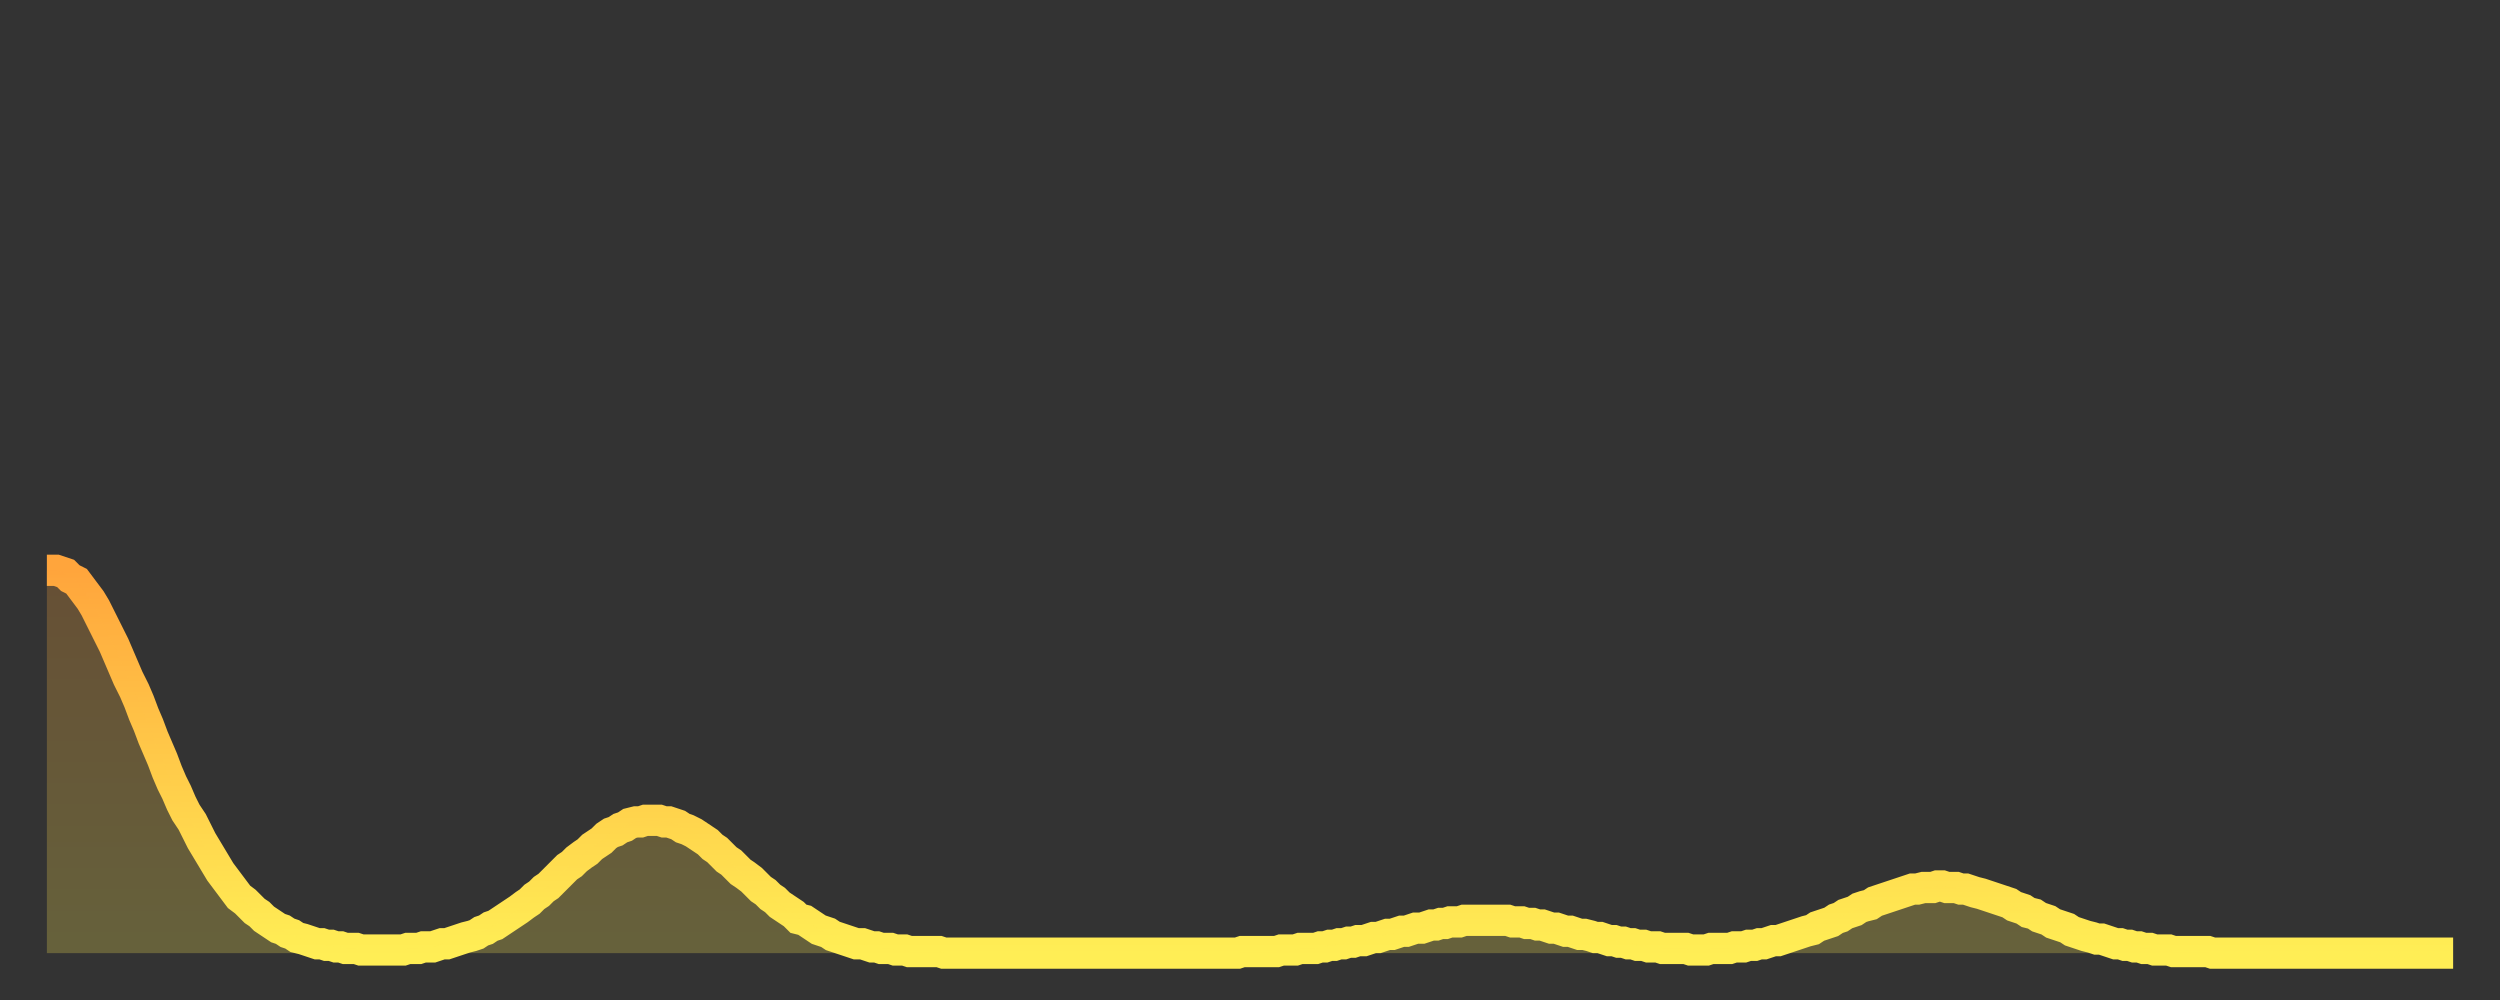
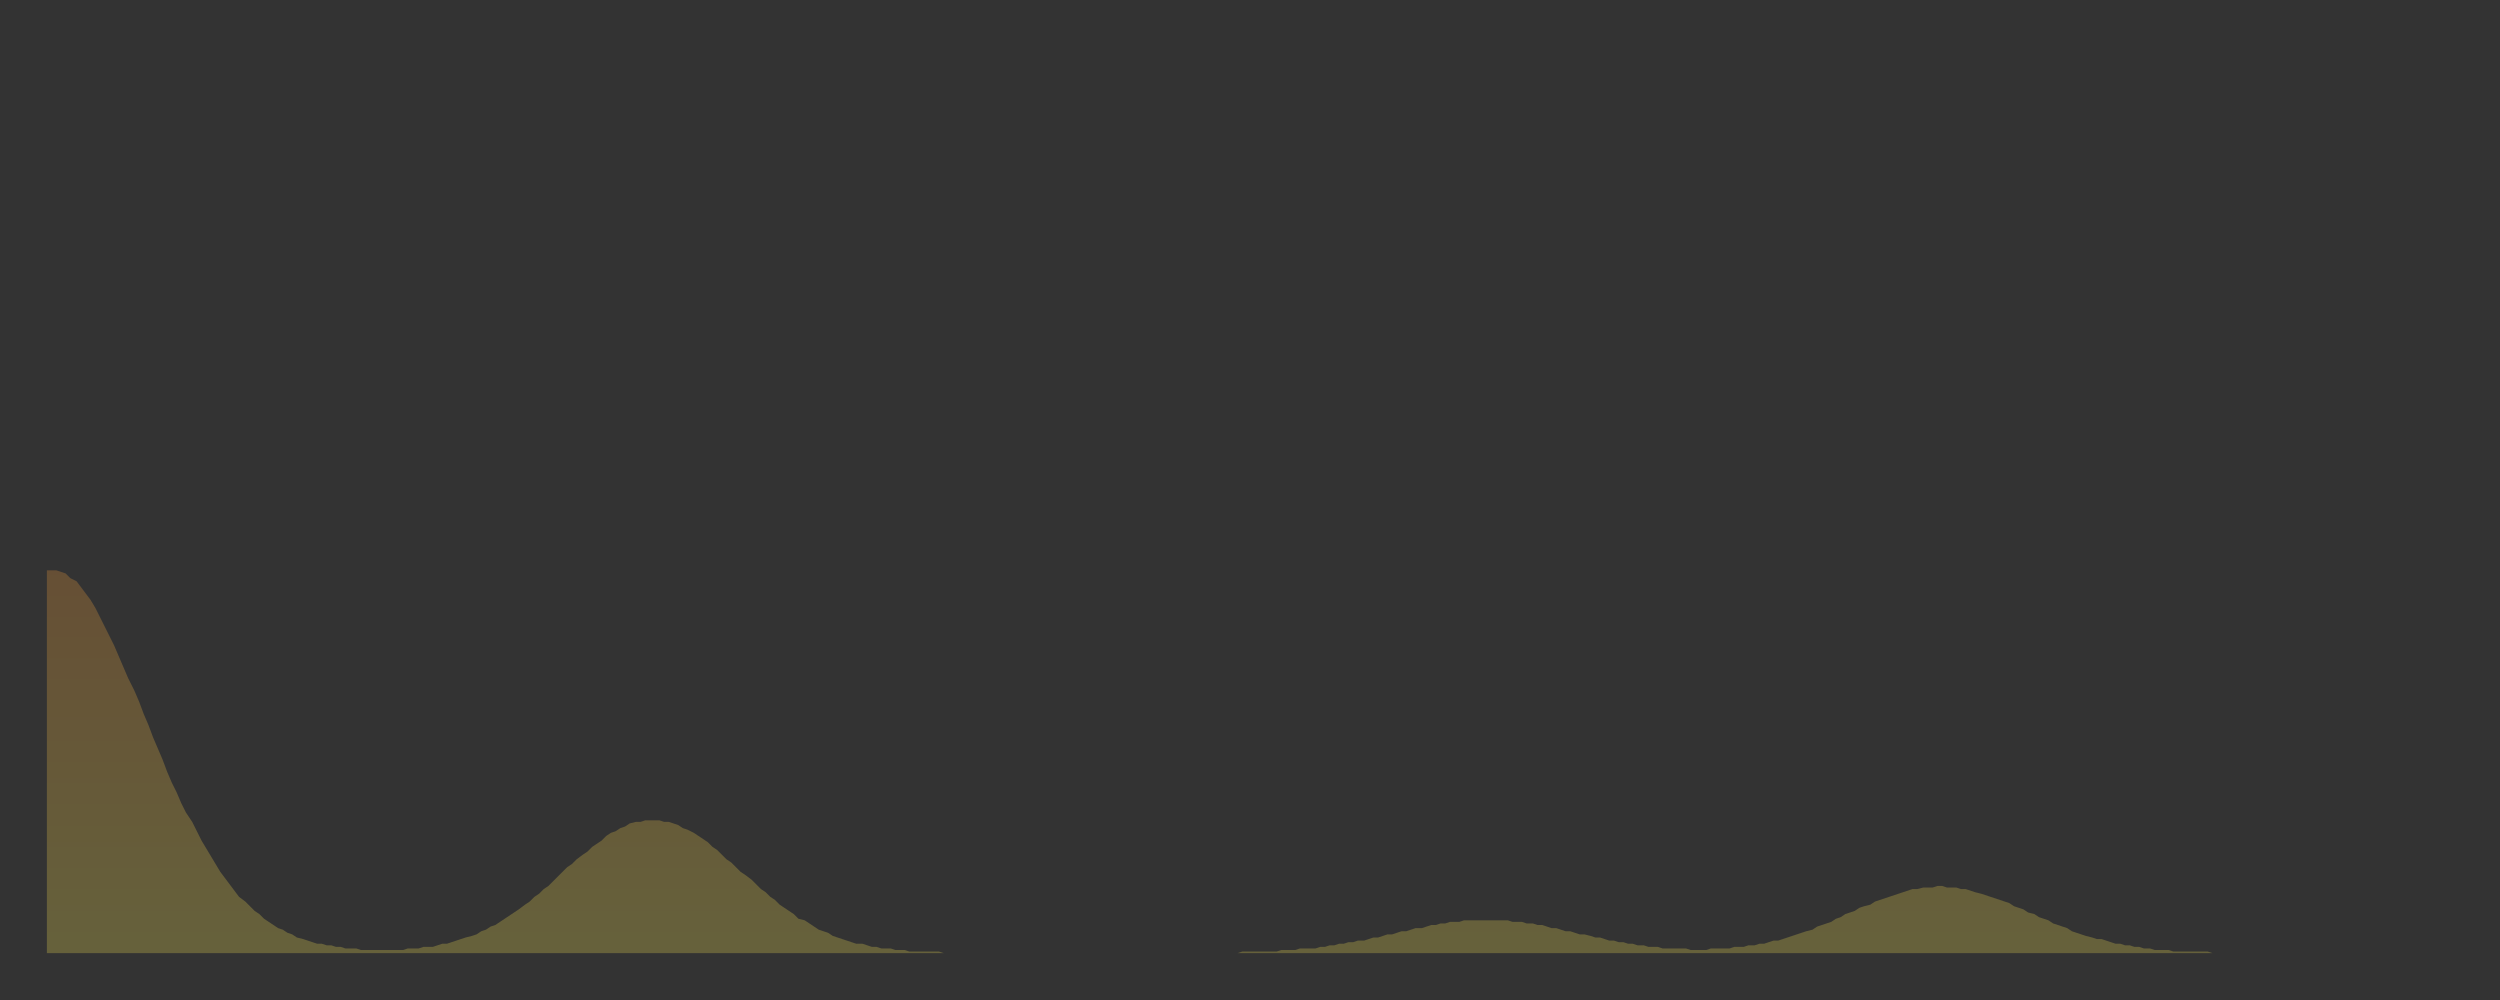
<svg xmlns="http://www.w3.org/2000/svg" baseProfile="full" height="64" version="1.1" width="160">
  <rect width="100%" height="100%" fill="#333333" stroke="none" />
  <defs>
    <linearGradient id="id56574" x1="0" x2="0" y1="0" y2="1">
      <stop offset="0%" stop-color="#ffa53c" />
      <stop offset="50%" stop-color="#ffca49" />
      <stop offset="100%" stop-color="#ffee55" />
    </linearGradient>
  </defs>
  <g transform="translate(3,3)">
    <g>
-       <path d="M 0.0 33.5 L 0.3 33.5 0.6 33.5 0.9 33.6 1.2 33.7 1.5 34.0 1.9 34.2 2.2 34.6 2.5 35.0 2.8 35.4 3.1 35.9 3.4 36.5 3.7 37.1 4.0 37.7 4.3 38.3 4.6 39.0 4.9 39.7 5.2 40.4 5.6 41.2 5.9 41.9 6.2 42.7 6.5 43.4 6.8 44.2 7.1 44.9 7.4 45.6 7.7 46.4 8.0 47.1 8.3 47.7 8.6 48.4 8.9 49.0 9.3 49.6 9.6 50.2 9.9 50.8 10.2 51.3 10.5 51.8 10.8 52.3 11.1 52.8 11.4 53.2 11.7 53.6 12.0 54.0 12.3 54.4 12.7 54.7 13.0 55.0 13.3 55.3 13.6 55.5 13.9 55.8 14.2 56.0 14.5 56.2 14.8 56.4 15.1 56.5 15.4 56.7 15.7 56.8 16.0 57.0 16.4 57.1 16.7 57.2 17.0 57.3 17.3 57.4 17.6 57.4 17.9 57.5 18.2 57.5 18.5 57.6 18.8 57.6 19.1 57.7 19.4 57.7 19.8 57.7 20.1 57.8 20.4 57.8 20.7 57.8 21.0 57.8 21.3 57.8 21.6 57.8 21.9 57.8 22.2 57.8 22.5 57.8 22.8 57.8 23.1 57.7 23.5 57.7 23.8 57.7 24.1 57.6 24.4 57.6 24.7 57.6 25.0 57.5 25.3 57.4 25.6 57.4 25.9 57.3 26.2 57.2 26.5 57.1 26.8 57.0 27.2 56.9 27.5 56.8 27.8 56.6 28.1 56.5 28.4 56.3 28.7 56.2 29.0 56.0 29.3 55.8 29.6 55.6 29.9 55.4 30.2 55.2 30.6 54.9 30.9 54.7 31.2 54.4 31.5 54.2 31.8 53.9 32.1 53.7 32.4 53.4 32.7 53.1 33.0 52.8 33.3 52.5 33.6 52.3 33.9 52.0 34.3 51.7 34.6 51.5 34.9 51.2 35.2 51.0 35.5 50.8 35.8 50.5 36.1 50.3 36.4 50.2 36.7 50.0 37.0 49.9 37.3 49.7 37.7 49.6 38.0 49.6 38.3 49.5 38.6 49.5 38.9 49.5 39.2 49.5 39.5 49.6 39.8 49.6 40.1 49.7 40.4 49.8 40.7 50.0 41.0 50.1 41.4 50.3 41.7 50.5 42.0 50.7 42.3 50.9 42.6 51.2 42.9 51.4 43.2 51.7 43.5 52.0 43.8 52.2 44.1 52.5 44.4 52.8 44.7 53.0 45.1 53.3 45.4 53.6 45.7 53.9 46.0 54.1 46.3 54.4 46.6 54.6 46.9 54.9 47.2 55.1 47.5 55.3 47.8 55.5 48.1 55.8 48.5 55.9 48.8 56.1 49.1 56.3 49.4 56.5 49.7 56.6 50.0 56.7 50.3 56.9 50.6 57.0 50.9 57.1 51.2 57.2 51.5 57.3 51.8 57.4 52.2 57.4 52.5 57.5 52.8 57.6 53.1 57.6 53.4 57.7 53.7 57.7 54.0 57.7 54.3 57.8 54.6 57.8 54.9 57.8 55.2 57.9 55.6 57.9 55.9 57.9 56.2 57.9 56.5 57.9 56.8 57.9 57.1 57.9 57.4 58.0 57.7 58.0 58.0 58.0 58.3 58.0 58.6 58.0 58.9 58.0 59.3 58.0 59.6 58.0 59.9 58.0 60.2 58.0 60.5 58.0 60.8 58.0 61.1 58.0 61.4 58.0 61.7 58.0 62.0 58.0 62.3 58.0 62.6 58.0 63.0 58.0 63.3 58.0 63.6 58.0 63.9 58.0 64.2 58.0 64.5 58.0 64.8 58.0 65.1 58.0 65.4 58.0 65.7 58.0 66.0 58.0 66.4 58.0 66.7 58.0 67.0 58.0 67.3 58.0 67.6 58.0 67.9 58.0 68.2 58.0 68.5 58.0 68.8 58.0 69.1 58.0 69.4 58.0 69.7 58.0 70.1 58.0 70.4 58.0 70.7 58.0 71.0 58.0 71.3 58.0 71.6 58.0 71.9 58.0 72.2 58.0 72.5 58.0 72.8 58.0 73.1 58.0 73.5 58.0 73.8 58.0 74.1 58.0 74.4 58.0 74.7 58.0 75.0 58.0 75.3 58.0 75.6 58.0 75.9 58.0 76.2 58.0 76.5 57.9 76.8 57.9 77.2 57.9 77.5 57.9 77.8 57.9 78.1 57.9 78.4 57.9 78.7 57.9 79.0 57.8 79.3 57.8 79.6 57.8 79.9 57.8 80.2 57.7 80.5 57.7 80.9 57.7 81.2 57.7 81.5 57.6 81.8 57.6 82.1 57.5 82.4 57.5 82.7 57.4 83.0 57.4 83.3 57.3 83.6 57.3 83.9 57.2 84.3 57.2 84.6 57.1 84.9 57.0 85.2 57.0 85.5 56.9 85.8 56.8 86.1 56.8 86.4 56.7 86.7 56.6 87.0 56.6 87.3 56.5 87.6 56.4 88.0 56.4 88.3 56.3 88.6 56.2 88.9 56.2 89.2 56.1 89.5 56.1 89.8 56.0 90.1 56.0 90.4 56.0 90.7 55.9 91.0 55.9 91.4 55.9 91.7 55.9 92.0 55.9 92.3 55.9 92.6 55.9 92.9 55.9 93.2 55.9 93.5 55.9 93.8 56.0 94.1 56.0 94.4 56.0 94.7 56.1 95.1 56.1 95.4 56.2 95.7 56.2 96.0 56.3 96.3 56.4 96.6 56.4 96.9 56.5 97.2 56.6 97.5 56.6 97.8 56.7 98.1 56.8 98.4 56.8 98.8 56.9 99.1 57.0 99.4 57.0 99.7 57.1 100.0 57.2 100.3 57.2 100.6 57.3 100.9 57.3 101.2 57.4 101.5 57.4 101.8 57.5 102.2 57.5 102.5 57.6 102.8 57.6 103.1 57.6 103.4 57.7 103.7 57.7 104.0 57.7 104.3 57.7 104.6 57.7 104.9 57.7 105.2 57.8 105.5 57.8 105.9 57.8 106.2 57.8 106.5 57.7 106.8 57.7 107.1 57.7 107.4 57.7 107.7 57.7 108.0 57.6 108.3 57.6 108.6 57.6 108.9 57.5 109.3 57.5 109.6 57.4 109.9 57.4 110.2 57.3 110.5 57.2 110.8 57.2 111.1 57.1 111.4 57.0 111.7 56.9 112.0 56.8 112.3 56.7 112.6 56.6 113.0 56.5 113.3 56.3 113.6 56.2 113.9 56.1 114.2 56.0 114.5 55.8 114.8 55.7 115.1 55.5 115.4 55.4 115.7 55.3 116.0 55.1 116.3 55.0 116.7 54.9 117.0 54.7 117.3 54.6 117.6 54.5 117.9 54.4 118.2 54.3 118.5 54.2 118.8 54.1 119.1 54.0 119.4 53.9 119.7 53.9 120.1 53.8 120.4 53.8 120.7 53.8 121.0 53.7 121.3 53.7 121.6 53.8 121.9 53.8 122.2 53.8 122.5 53.9 122.8 53.9 123.1 54.0 123.4 54.1 123.8 54.2 124.1 54.3 124.4 54.4 124.7 54.5 125.0 54.6 125.3 54.7 125.6 54.8 125.9 55.0 126.2 55.1 126.5 55.2 126.8 55.4 127.2 55.5 127.5 55.7 127.8 55.8 128.1 55.9 128.4 56.1 128.7 56.2 129.0 56.3 129.3 56.4 129.6 56.6 129.9 56.7 130.2 56.8 130.5 56.9 130.9 57.0 131.2 57.1 131.5 57.1 131.8 57.2 132.1 57.3 132.4 57.4 132.7 57.4 133.0 57.5 133.3 57.5 133.6 57.6 133.9 57.6 134.2 57.7 134.6 57.7 134.9 57.8 135.2 57.8 135.5 57.8 135.8 57.8 136.1 57.9 136.4 57.9 136.7 57.9 137.0 57.9 137.3 57.9 137.6 57.9 138.0 57.9 138.3 57.9 138.6 58.0 138.9 58.0 139.2 58.0 139.5 58.0 139.8 58.0 140.1 58.0 140.4 58.0 140.7 58.0 141.0 58.0 141.3 58.0 141.7 58.0 142.0 58.0 142.3 58.0 142.6 58.0 142.9 58.0 143.2 58.0 143.5 58.0 143.8 58.0 144.1 58.0 144.4 58.0 144.7 58.0 145.1 58.0 145.4 58.0 145.7 58.0 146.0 58.0 146.3 58.0 146.6 58.0 146.9 58.0 147.2 58.0 147.5 58.0 147.8 58.0 148.1 58.0 148.4 58.0 148.8 58.0 149.1 58.0 149.4 58.0 149.7 58.0 150.0 58.0 150.3 58.0 150.6 58.0 150.9 58.0 151.2 58.0 151.5 58.0 151.8 58.0 152.1 58.0 152.5 58.0 152.8 58.0 153.1 58.0 153.4 58.0 153.7 58.0 154.0 58.0" fill="none" id="graph-curve" opacity="1" stroke="url(#id56574)" stroke-width="2" />
      <path d="M 0 58 L 0.0 33.5 0.3 33.5 0.6 33.5 0.9 33.6 1.2 33.7 1.5 34.0 1.9 34.2 2.2 34.6 2.5 35.0 2.8 35.4 3.1 35.9 3.4 36.5 3.7 37.1 4.0 37.7 4.3 38.3 4.6 39.0 4.9 39.7 5.2 40.4 5.6 41.2 5.9 41.9 6.2 42.7 6.5 43.4 6.8 44.2 7.1 44.9 7.4 45.6 7.7 46.4 8.0 47.1 8.3 47.7 8.6 48.4 8.9 49.0 9.3 49.6 9.6 50.2 9.9 50.8 10.2 51.3 10.5 51.8 10.8 52.3 11.1 52.8 11.4 53.2 11.7 53.6 12.0 54.0 12.3 54.4 12.7 54.7 13.0 55.0 13.3 55.3 13.6 55.5 13.9 55.8 14.2 56.0 14.5 56.2 14.8 56.4 15.1 56.5 15.4 56.7 15.7 56.8 16.0 57.0 16.4 57.1 16.7 57.2 17.0 57.3 17.3 57.4 17.6 57.4 17.9 57.5 18.2 57.5 18.5 57.6 18.8 57.6 19.1 57.7 19.4 57.7 19.8 57.7 20.1 57.8 20.4 57.8 20.7 57.8 21.0 57.8 21.3 57.8 21.6 57.8 21.9 57.8 22.2 57.8 22.5 57.8 22.8 57.8 23.1 57.7 23.5 57.7 23.8 57.7 24.1 57.6 24.4 57.6 24.7 57.6 25.0 57.5 25.3 57.4 25.6 57.4 25.9 57.3 26.2 57.2 26.5 57.1 26.8 57.0 27.2 56.9 27.5 56.8 27.8 56.6 28.1 56.5 28.4 56.3 28.7 56.2 29.0 56.0 29.3 55.8 29.6 55.6 29.9 55.4 30.2 55.2 30.6 54.9 30.9 54.7 31.2 54.4 31.5 54.2 31.8 53.9 32.1 53.7 32.4 53.4 32.7 53.1 33.0 52.8 33.3 52.5 33.6 52.3 33.9 52.0 34.3 51.7 34.6 51.5 34.9 51.2 35.2 51.0 35.5 50.8 35.8 50.5 36.1 50.3 36.4 50.2 36.7 50.0 37.0 49.9 37.3 49.7 37.7 49.6 38.0 49.6 38.3 49.5 38.6 49.5 38.9 49.5 39.2 49.5 39.5 49.6 39.8 49.6 40.1 49.7 40.4 49.8 40.7 50.0 41.0 50.1 41.4 50.3 41.7 50.5 42.0 50.7 42.3 50.9 42.6 51.2 42.9 51.4 43.2 51.7 43.5 52.0 43.8 52.2 44.1 52.5 44.4 52.8 44.7 53.0 45.1 53.3 45.4 53.6 45.7 53.9 46.0 54.1 46.3 54.4 46.6 54.6 46.9 54.9 47.2 55.1 47.5 55.3 47.8 55.5 48.1 55.8 48.5 55.9 48.8 56.1 49.1 56.3 49.4 56.5 49.7 56.6 50.0 56.7 50.3 56.9 50.6 57.0 50.9 57.1 51.2 57.2 51.5 57.3 51.8 57.4 52.2 57.4 52.5 57.5 52.8 57.6 53.1 57.6 53.4 57.7 53.7 57.7 54.0 57.7 54.3 57.8 54.6 57.8 54.9 57.8 55.2 57.9 55.6 57.9 55.9 57.9 56.2 57.9 56.5 57.9 56.8 57.9 57.1 57.9 57.4 58.0 57.7 58.0 58.0 58.0 58.3 58.0 58.6 58.0 58.9 58.0 59.3 58.0 59.6 58.0 59.9 58.0 60.2 58.0 60.5 58.0 60.8 58.0 61.1 58.0 61.4 58.0 61.7 58.0 62.0 58.0 62.3 58.0 62.6 58.0 63.0 58.0 63.3 58.0 63.6 58.0 63.9 58.0 64.2 58.0 64.5 58.0 64.8 58.0 65.1 58.0 65.4 58.0 65.7 58.0 66.0 58.0 66.4 58.0 66.7 58.0 67.0 58.0 67.3 58.0 67.6 58.0 67.9 58.0 68.2 58.0 68.5 58.0 68.8 58.0 69.1 58.0 69.4 58.0 69.7 58.0 70.1 58.0 70.4 58.0 70.7 58.0 71.0 58.0 71.3 58.0 71.6 58.0 71.9 58.0 72.2 58.0 72.5 58.0 72.8 58.0 73.1 58.0 73.5 58.0 73.8 58.0 74.1 58.0 74.4 58.0 74.7 58.0 75.0 58.0 75.3 58.0 75.6 58.0 75.9 58.0 76.2 58.0 76.5 57.9 76.8 57.9 77.2 57.9 77.5 57.9 77.8 57.9 78.1 57.9 78.4 57.9 78.7 57.9 79.0 57.8 79.3 57.8 79.6 57.8 79.9 57.8 80.2 57.7 80.5 57.7 80.9 57.7 81.2 57.7 81.5 57.6 81.8 57.6 82.1 57.5 82.4 57.5 82.7 57.4 83.0 57.4 83.3 57.3 83.6 57.3 83.9 57.2 84.3 57.2 84.6 57.1 84.9 57.0 85.2 57.0 85.5 56.9 85.8 56.8 86.1 56.8 86.4 56.7 86.7 56.6 87.0 56.6 87.3 56.5 87.6 56.4 88.0 56.4 88.3 56.3 88.6 56.2 88.9 56.2 89.2 56.1 89.5 56.1 89.8 56.0 90.1 56.0 90.4 56.0 90.7 55.9 91.0 55.9 91.4 55.9 91.7 55.9 92.0 55.9 92.3 55.9 92.6 55.9 92.9 55.9 93.2 55.9 93.5 55.9 93.8 56.0 94.1 56.0 94.4 56.0 94.7 56.1 95.1 56.1 95.4 56.2 95.7 56.2 96.0 56.3 96.3 56.4 96.6 56.4 96.9 56.5 97.2 56.6 97.5 56.6 97.8 56.7 98.1 56.8 98.4 56.8 98.8 56.9 99.1 57.0 99.4 57.0 99.7 57.1 100.0 57.2 100.3 57.2 100.6 57.3 100.9 57.3 101.2 57.4 101.5 57.4 101.8 57.5 102.2 57.5 102.5 57.6 102.8 57.6 103.1 57.6 103.4 57.7 103.7 57.7 104.0 57.7 104.3 57.7 104.6 57.7 104.9 57.7 105.2 57.8 105.5 57.8 105.9 57.8 106.2 57.8 106.5 57.7 106.8 57.7 107.1 57.7 107.4 57.7 107.7 57.7 108.0 57.6 108.3 57.6 108.6 57.6 108.9 57.5 109.3 57.5 109.6 57.4 109.9 57.4 110.2 57.3 110.5 57.2 110.8 57.2 111.1 57.1 111.4 57.0 111.7 56.9 112.0 56.8 112.3 56.7 112.6 56.6 113.0 56.5 113.3 56.3 113.6 56.2 113.9 56.1 114.2 56.0 114.5 55.8 114.8 55.7 115.1 55.5 115.4 55.4 115.7 55.3 116.0 55.1 116.3 55.0 116.7 54.9 117.0 54.7 117.3 54.6 117.6 54.5 117.9 54.4 118.2 54.3 118.5 54.2 118.8 54.1 119.1 54.0 119.4 53.9 119.7 53.9 120.1 53.8 120.4 53.8 120.7 53.8 121.0 53.7 121.3 53.7 121.6 53.8 121.9 53.8 122.2 53.8 122.5 53.9 122.8 53.9 123.1 54.0 123.4 54.1 123.8 54.2 124.1 54.3 124.4 54.4 124.7 54.5 125.0 54.6 125.3 54.7 125.6 54.8 125.9 55.0 126.2 55.1 126.5 55.2 126.8 55.4 127.2 55.5 127.5 55.7 127.8 55.8 128.1 55.9 128.4 56.1 128.7 56.2 129.0 56.3 129.3 56.4 129.6 56.6 129.9 56.7 130.2 56.8 130.5 56.9 130.9 57.0 131.2 57.1 131.5 57.1 131.8 57.2 132.1 57.3 132.4 57.4 132.7 57.4 133.0 57.5 133.3 57.5 133.6 57.6 133.9 57.6 134.2 57.7 134.6 57.7 134.9 57.8 135.2 57.8 135.5 57.8 135.8 57.8 136.1 57.9 136.4 57.9 136.7 57.9 137.0 57.9 137.3 57.9 137.6 57.9 138.0 57.9 138.3 57.9 138.6 58.0 138.9 58.0 139.2 58.0 139.5 58.0 139.8 58.0 140.1 58.0 140.4 58.0 140.7 58.0 141.0 58.0 141.3 58.0 141.7 58.0 142.0 58.0 142.3 58.0 142.6 58.0 142.9 58.0 143.2 58.0 143.5 58.0 143.8 58.0 144.1 58.0 144.4 58.0 144.7 58.0 145.1 58.0 145.4 58.0 145.7 58.0 146.0 58.0 146.3 58.0 146.6 58.0 146.9 58.0 147.2 58.0 147.5 58.0 147.8 58.0 148.1 58.0 148.4 58.0 148.8 58.0 149.1 58.0 149.4 58.0 149.7 58.0 150.0 58.0 150.3 58.0 150.6 58.0 150.9 58.0 151.2 58.0 151.5 58.0 151.8 58.0 152.1 58.0 152.5 58.0 152.8 58.0 153.1 58.0 153.4 58.0 153.7 58.0 154.0 58.0 154 58" fill="url(#id56574)" fill-opacity=".25" id="graph-shadow" />
    </g>
  </g>
</svg>